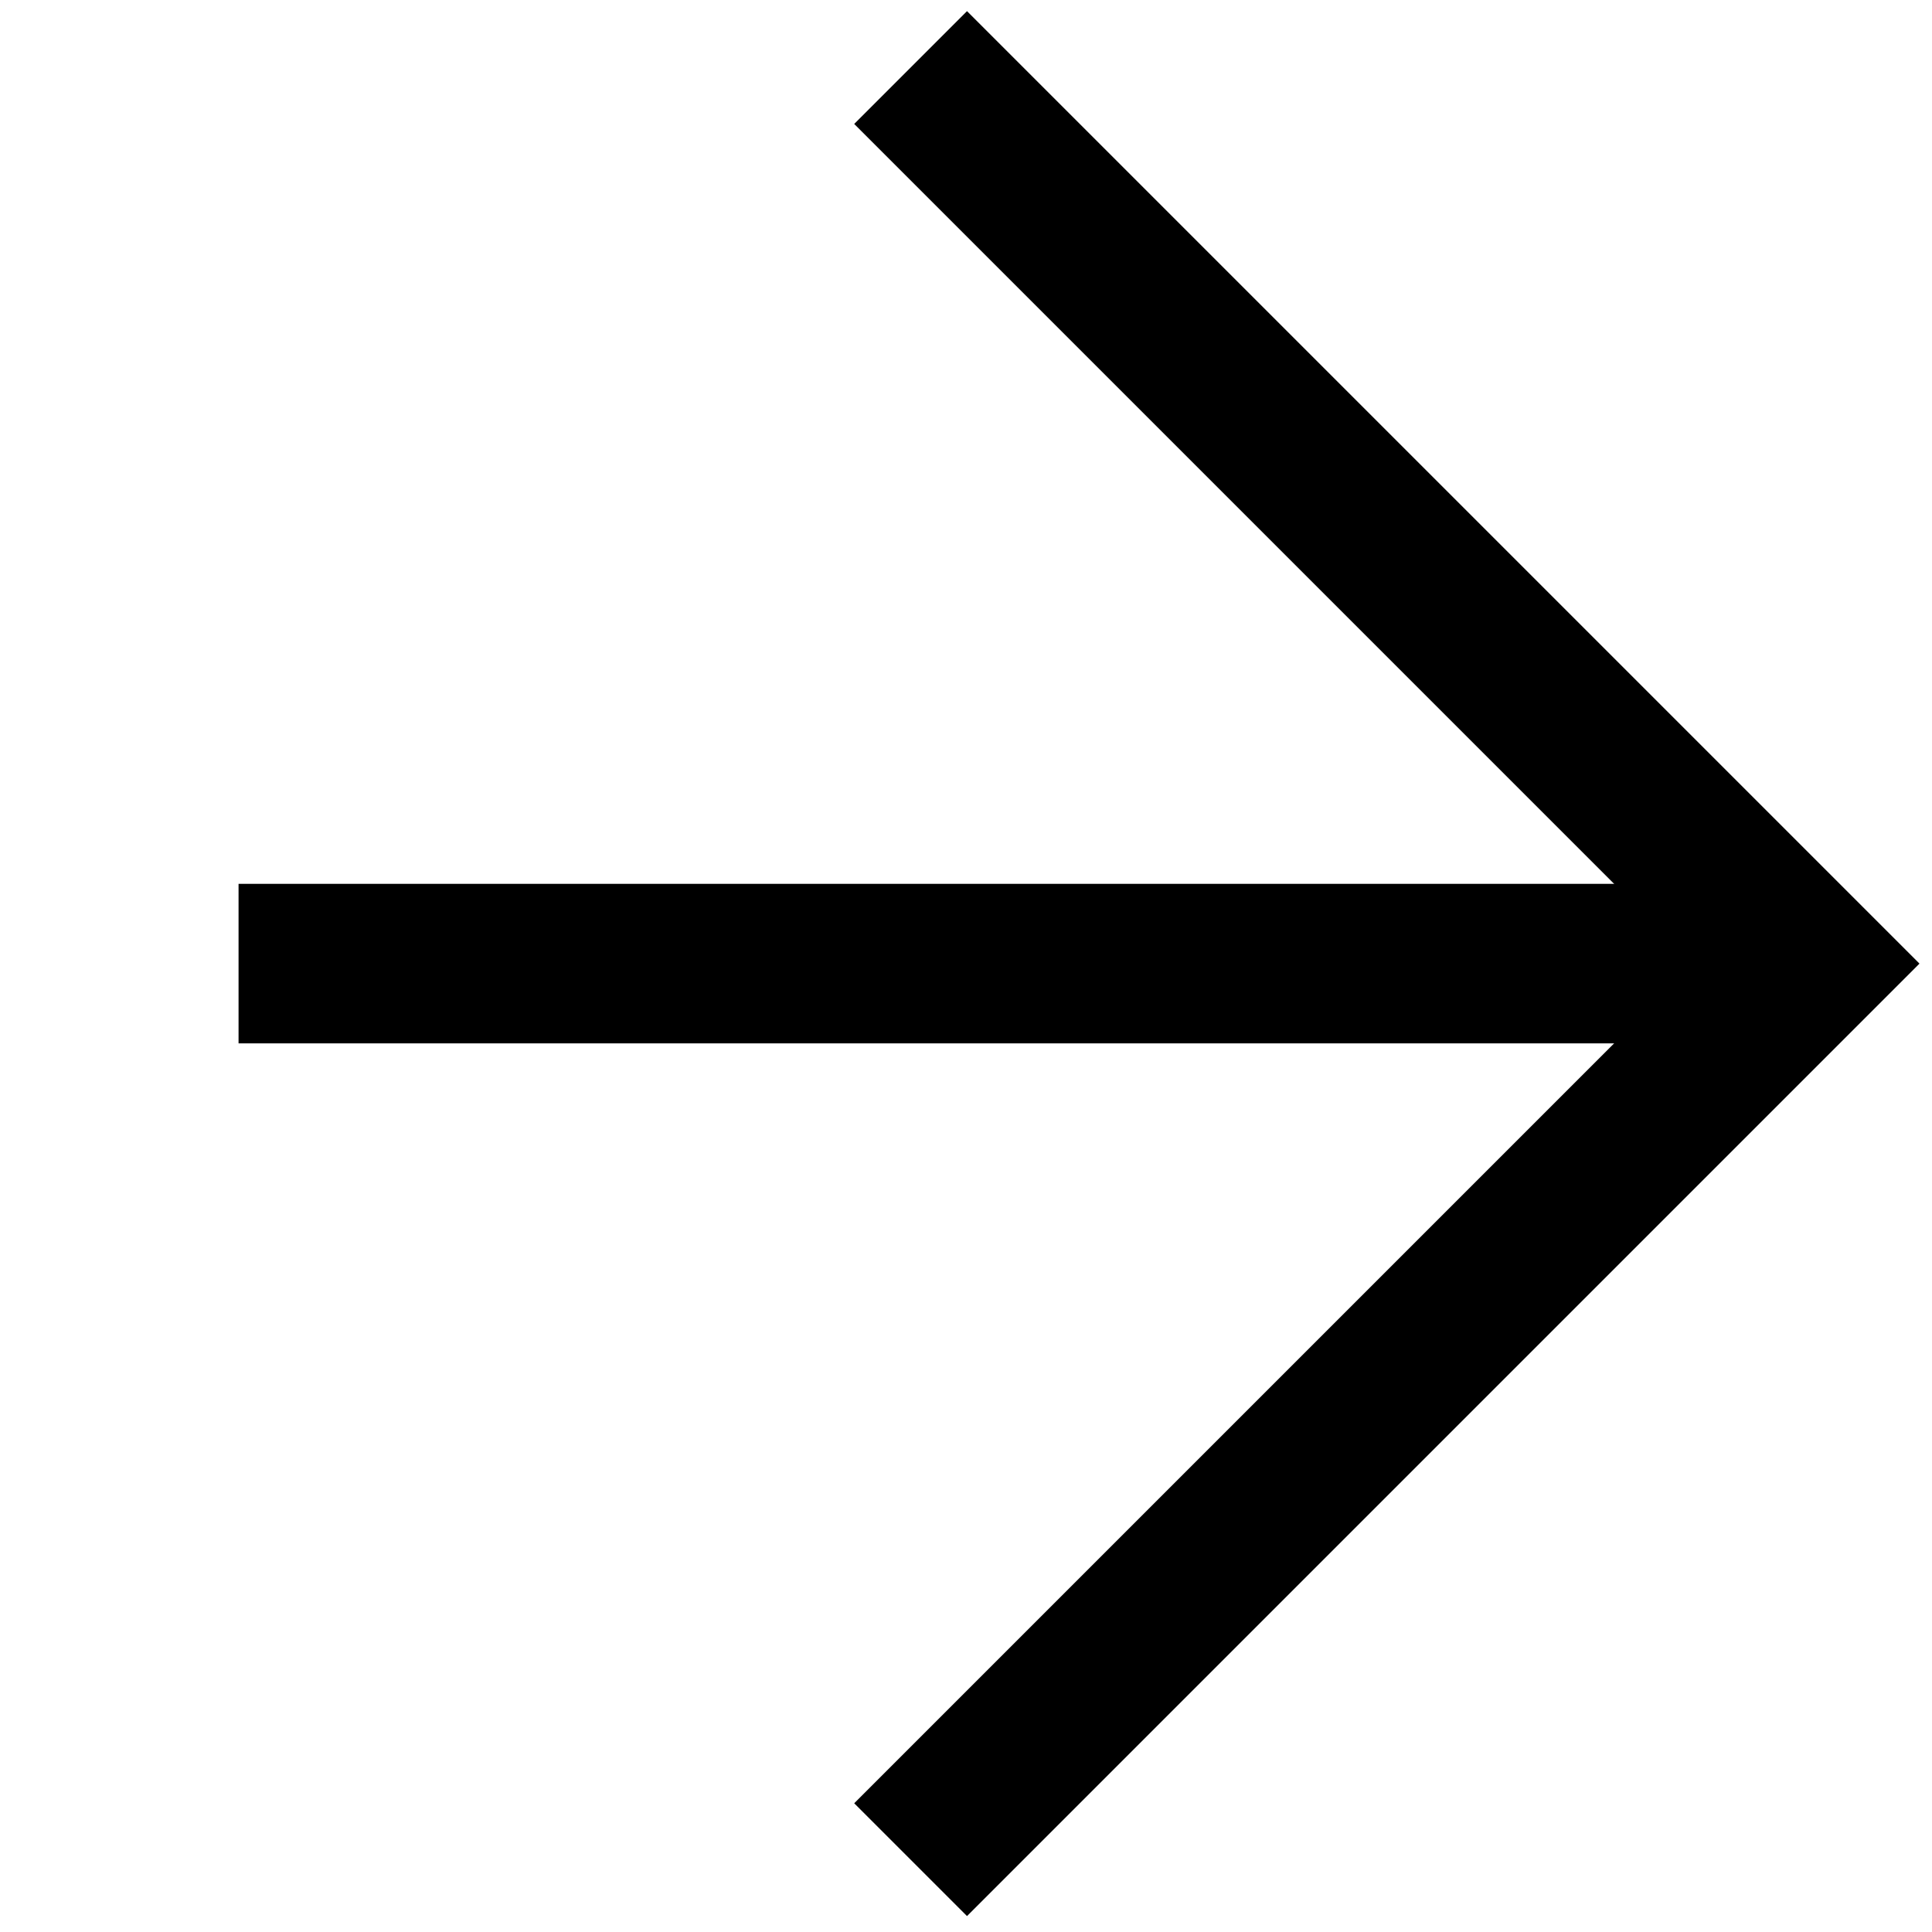
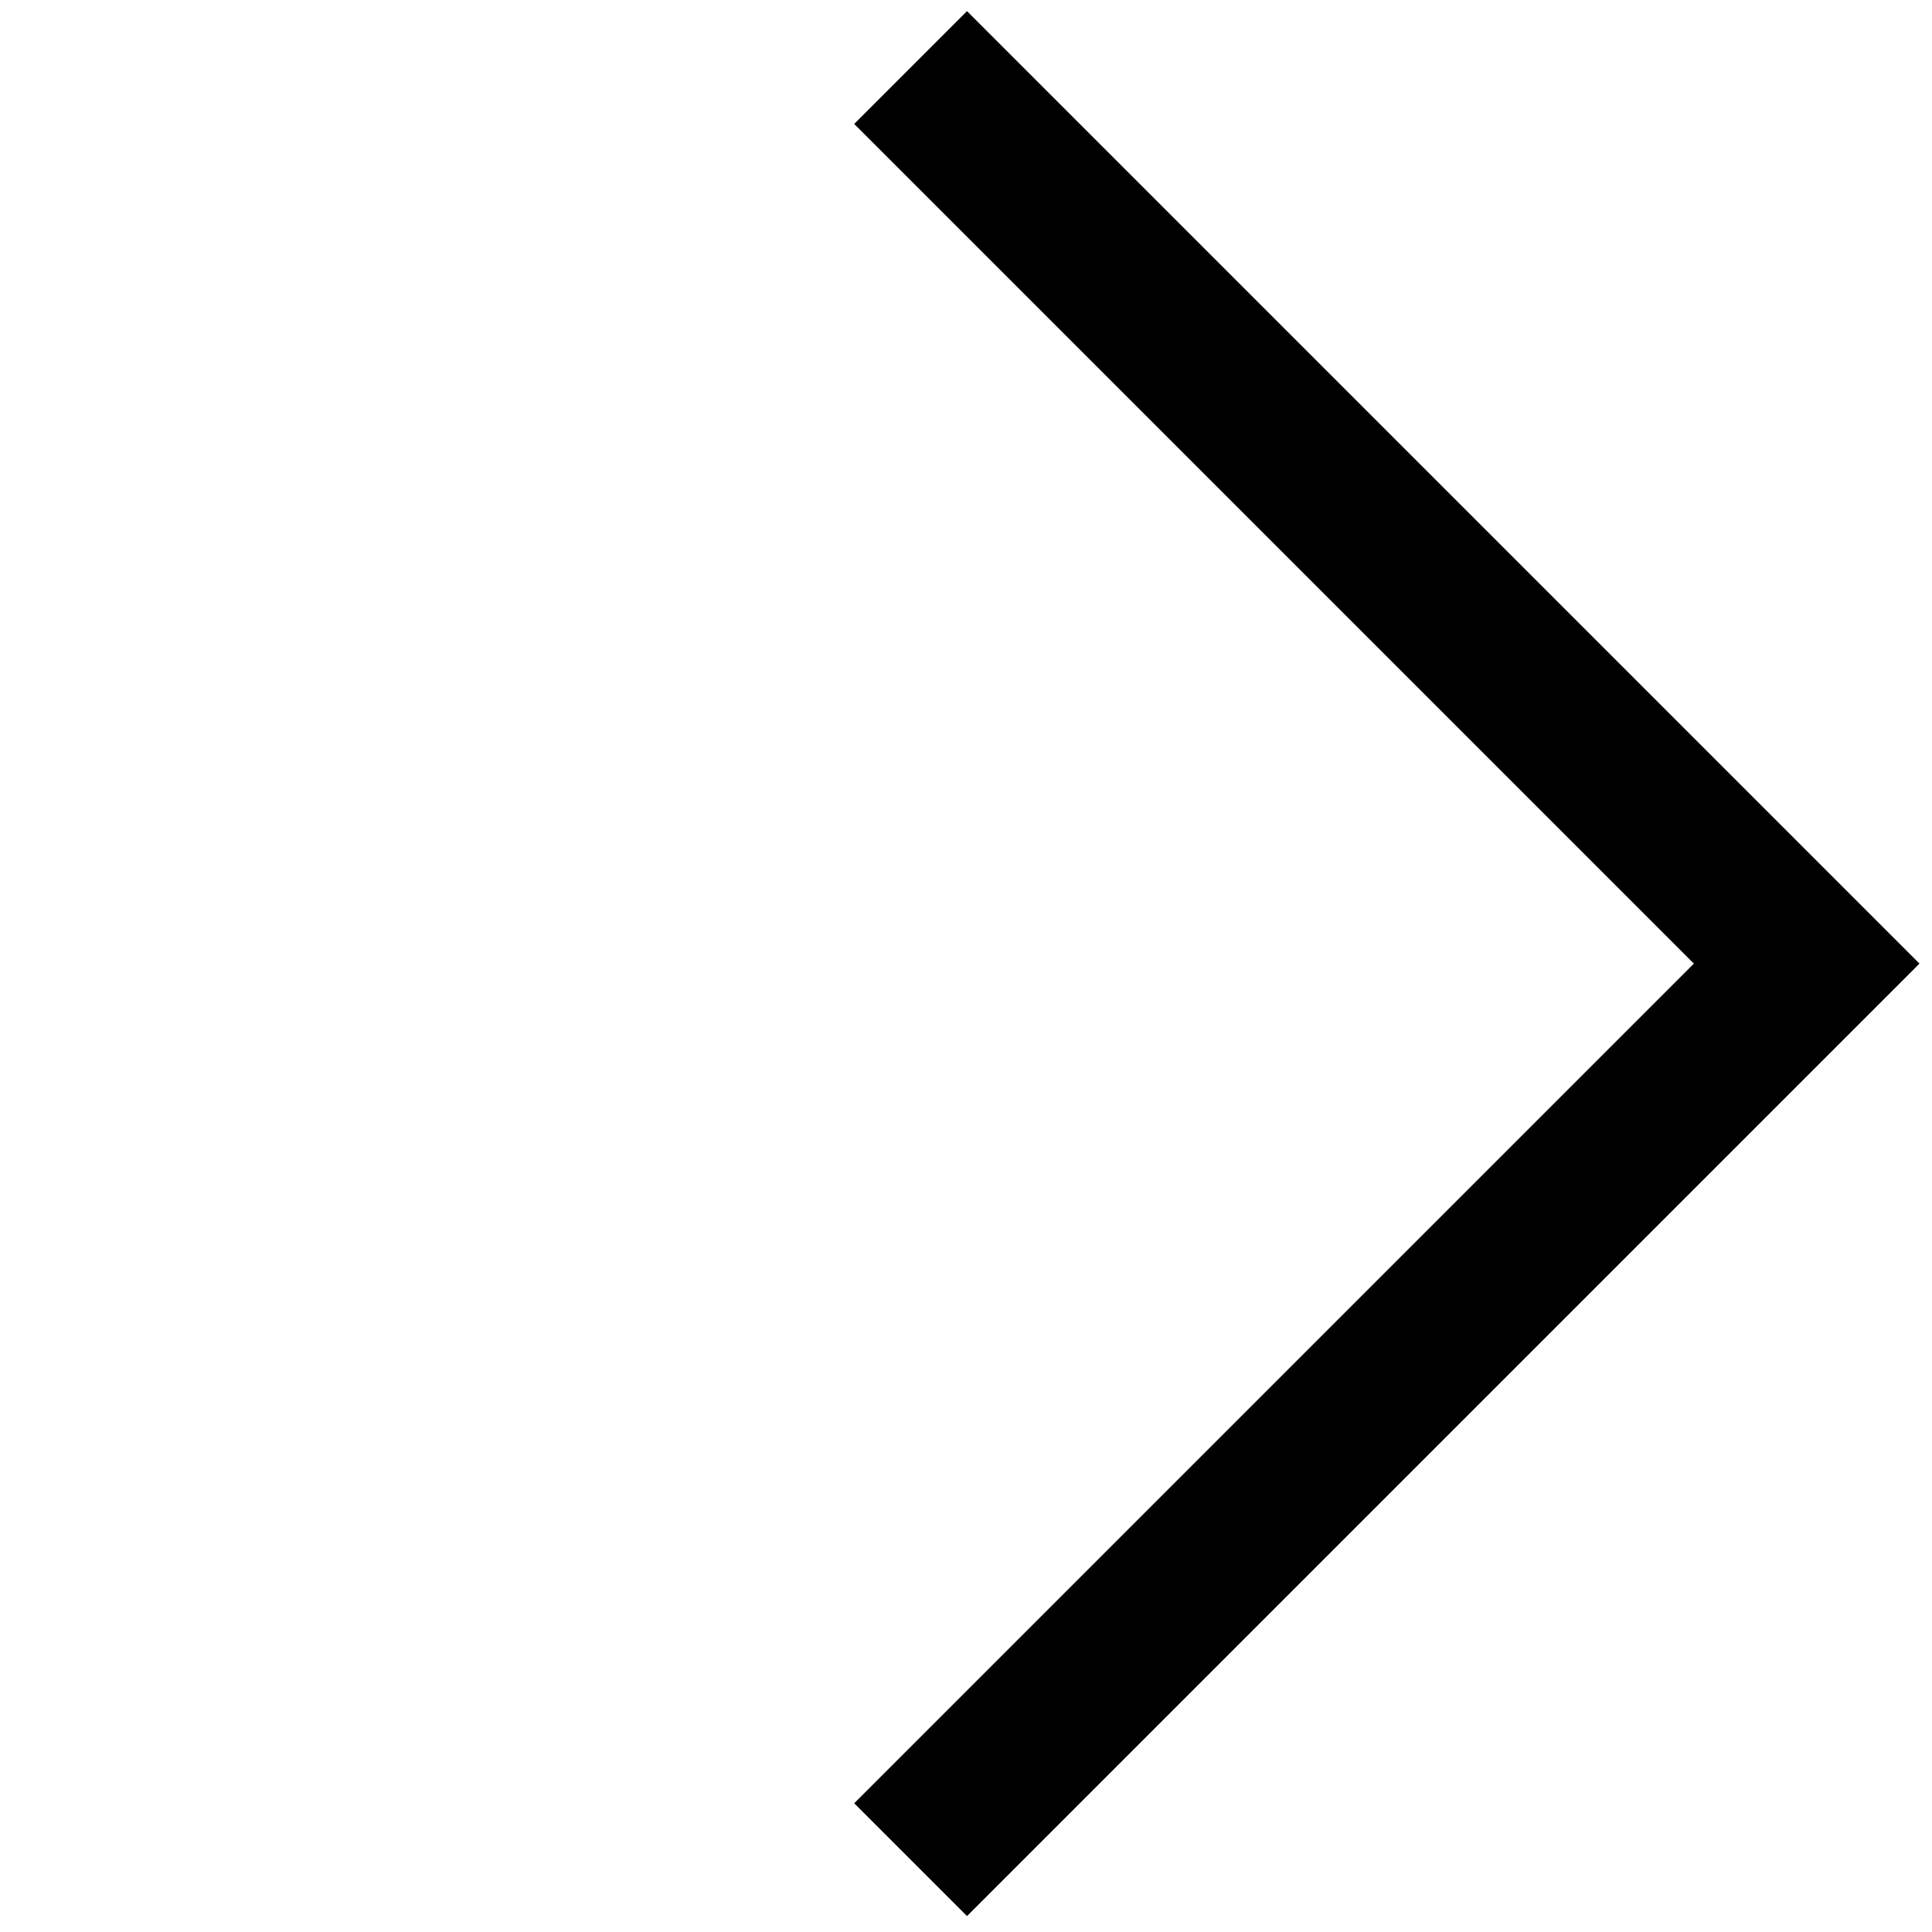
<svg xmlns="http://www.w3.org/2000/svg" width="109" height="109" viewBox="0 0 109 109" fill="none">
  <path d="M51.375 104.919L101.929 54.365L51.375 3.811" stroke="black" stroke-width="9" stroke-miterlimit="10" />
-   <path d="M101.928 54.365H13.459" stroke="black" stroke-width="9" stroke-miterlimit="10" />
</svg>